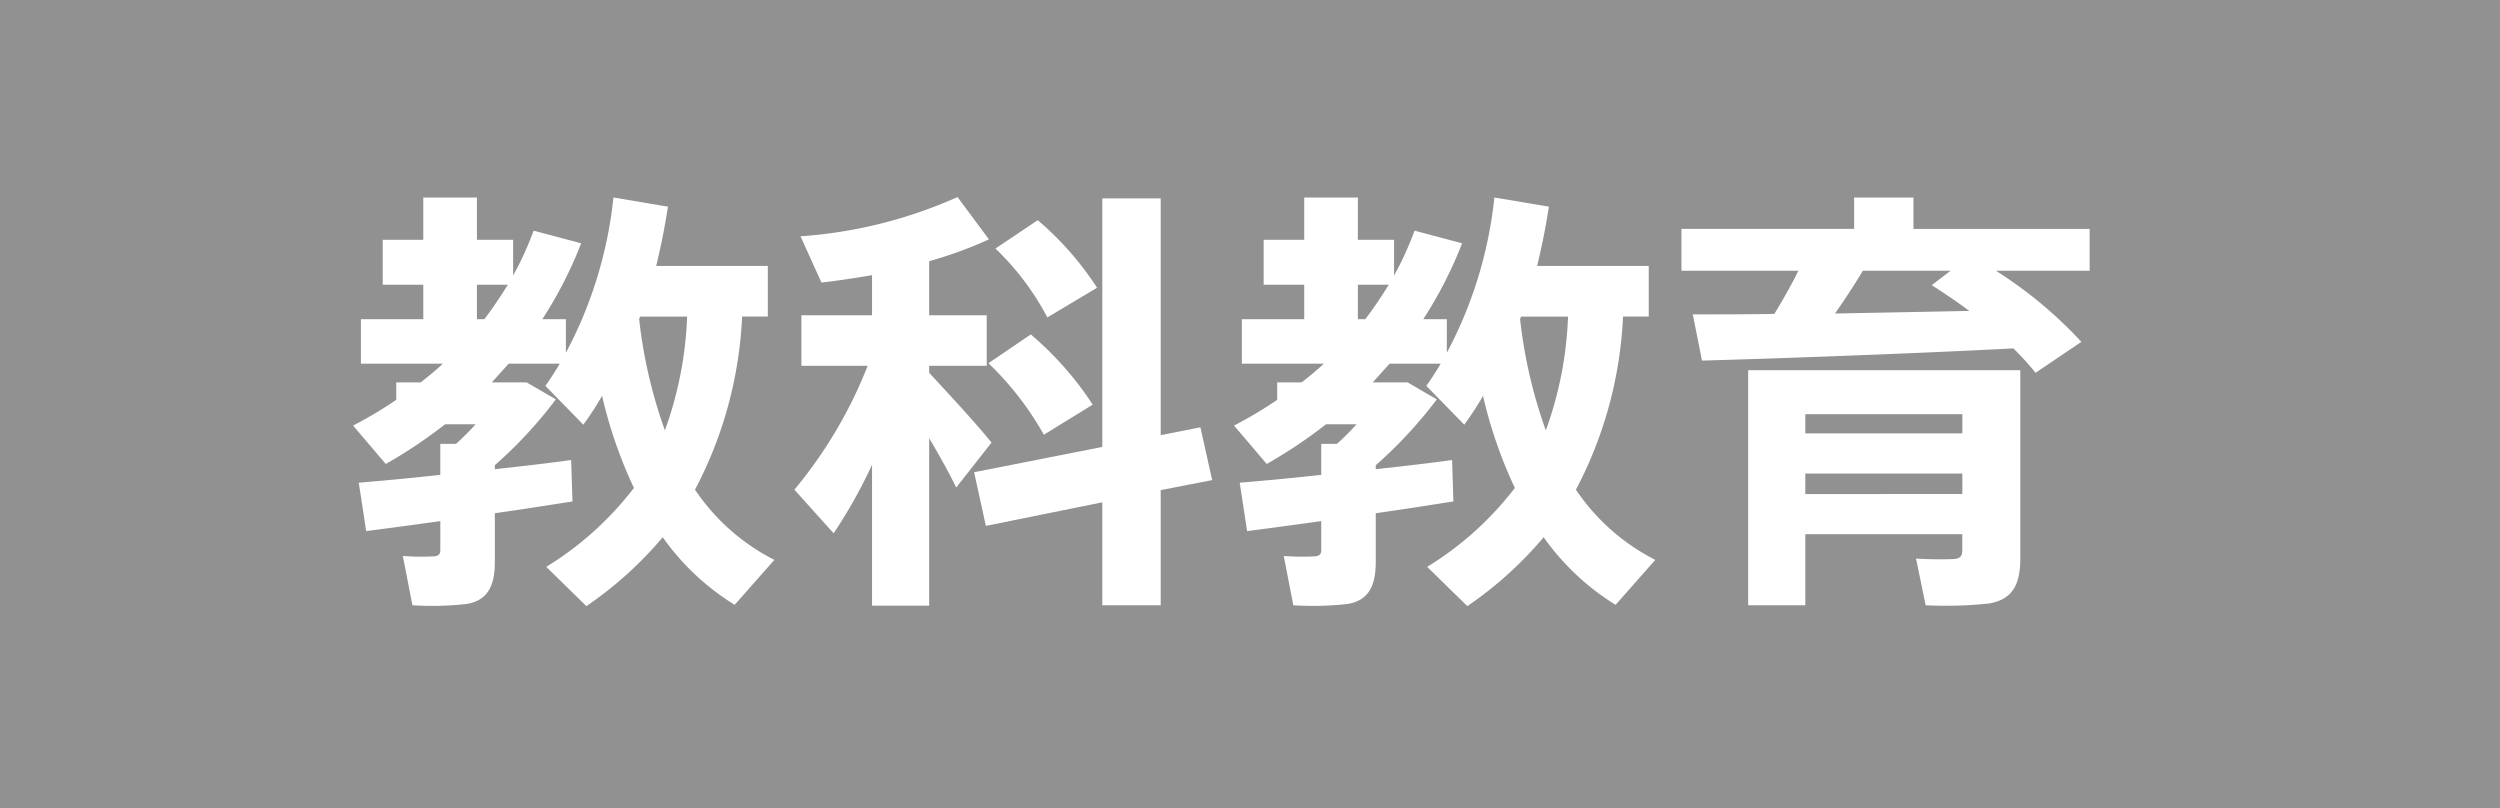
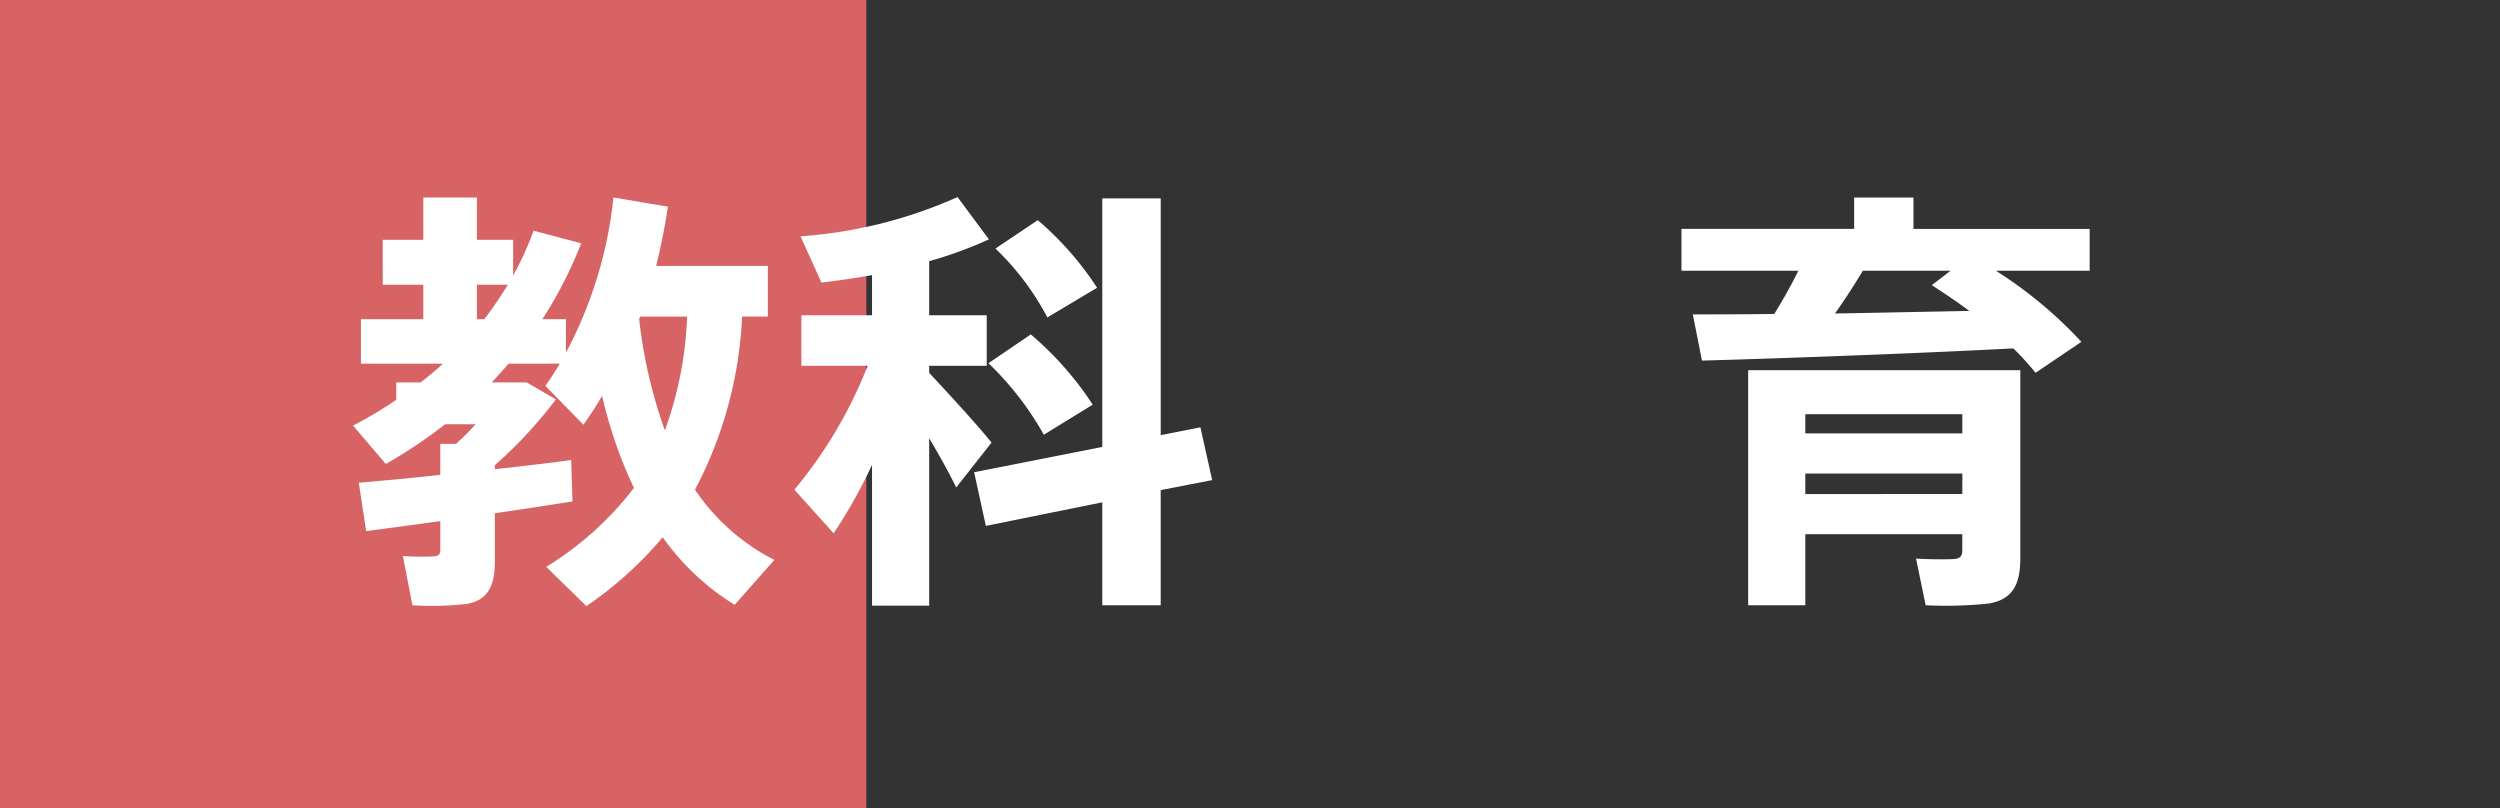
<svg xmlns="http://www.w3.org/2000/svg" width="120.384" height="38.907" viewBox="0 0 120.384 38.907">
  <rect x="0" y="0" width="120.384" height="38.907" fill="#333333" stroke="none" />
  <title>10</title>
  <g id="a5e3bbe9-fdd0-4dc2-a8a9-128ba92064c5" data-name="レイヤー 2">
    <g id="ef42b546-f0d1-49ab-b5ef-b135ba791260" data-name="レイヤー 1">
      <rect width="41.716" height="38.907" fill="#d76364" />
-       <rect width="120.384" height="38.907" fill="#919191" />
      <path d="M21.202,22.866V21.375h.756a13.267,13.267,0,0,0,.945-.944H21.433a23.444,23.444,0,0,1-2.856,1.911l-1.575-1.849a20.04,20.04,0,0,0,2.079-1.239v-.84H20.257c.378-.294.735-.588,1.071-.902H17.38V15.369H20.383V13.71H18.43V11.547H20.383V9.511h2.583v2.036h1.743v1.723a15.602,15.602,0,0,0,.987-2.163l2.289.609a19.974,19.974,0,0,1-1.869,3.653H27.25v1.617a20.329,20.329,0,0,0,2.289-7.476l2.625.441c-.147.966-.336,1.911-.567,2.856h5.376v2.436H35.735A19.733,19.733,0,0,1,33.466,23.58a10.146,10.146,0,0,0,3.822,3.381l-1.911,2.163a11.857,11.857,0,0,1-3.465-3.255,18.189,18.189,0,0,1-3.675,3.318l-1.933-1.891a15.539,15.539,0,0,0,4.222-3.801,21.855,21.855,0,0,1-1.533-4.431,15.574,15.574,0,0,1-.903,1.386l-1.827-1.869q.378-.535.693-1.07h-2.457c-.273.294-.546.608-.819.902h1.681l1.406.819a21.377,21.377,0,0,1-2.939,3.171v.19c1.344-.147,2.625-.294,3.675-.442l.064,1.995c-1.071.168-2.394.378-3.738.567v2.352c0,1.155-.357,1.848-1.344,2.016a14.672,14.672,0,0,1-2.625.064l-.462-2.373a12.191,12.191,0,0,0,1.49.02c.232-.02.315-.104.315-.315V25.093c-1.344.189-2.604.356-3.57.482l-.356-2.331C18.283,23.16,19.691,23.034,21.202,22.866Zm2.121-7.497c.42-.546.776-1.092,1.134-1.659H22.966V15.369Zm8.693,5.356a17.874,17.874,0,0,0,1.071-5.481H30.82l-.042.126A23.449,23.449,0,0,0,32.017,20.724Z" fill="#fff" />
      <path d="M47.746,21.312l-1.701,2.163c-.315-.651-.777-1.491-1.302-2.373v8.063h-2.751V22.384a24.871,24.871,0,0,1-1.849,3.297l-1.89-2.101a21.735,21.735,0,0,0,3.528-5.964H38.59V15.181h3.402V13.248c-.84.147-1.681.273-2.437.357L38.548,11.379a22.292,22.292,0,0,0,7.561-1.89L47.62,11.526a19.452,19.452,0,0,1-2.877,1.05v2.604h2.771v2.436H44.743v.336C45.835,19.128,47.053,20.451,47.746,21.312Zm5.334.21V9.553h2.813V20.955l1.911-.378.567,2.541-2.479.483v5.544H53.08v-4.956l-5.607,1.134-.566-2.583Zm-3.444-5.418a15.573,15.573,0,0,1,2.982,3.381l-2.353,1.449a14.808,14.808,0,0,0-2.667-3.444Zm.336-5.502a14.986,14.986,0,0,1,2.856,3.255l-2.394,1.428a12.942,12.942,0,0,0-2.499-3.317Z" fill="#fff" />
-       <path d="M63.622,22.866V21.375h.756a13.247,13.247,0,0,0,.945-.944H63.853a23.443,23.443,0,0,1-2.855,1.911l-1.575-1.849a20.061,20.061,0,0,0,2.079-1.239v-.84H62.677c.378-.294.735-.588,1.071-.902H59.8V15.369h3.003V13.71H60.85V11.547h1.953V9.511h2.583v2.036h1.743v1.723a15.59,15.59,0,0,0,.987-2.163l2.289.609a19.974,19.974,0,0,1-1.869,3.653H69.67v1.617a20.329,20.329,0,0,0,2.289-7.476l2.625.441c-.147.966-.336,1.911-.567,2.856h5.376v2.436H78.154A19.733,19.733,0,0,1,75.886,23.58a10.146,10.146,0,0,0,3.822,3.381l-1.911,2.163a11.856,11.856,0,0,1-3.465-3.255,18.187,18.187,0,0,1-3.675,3.318l-1.933-1.891a15.537,15.537,0,0,0,4.222-3.801,21.855,21.855,0,0,1-1.533-4.431,15.595,15.595,0,0,1-.903,1.386l-1.827-1.869q.378-.535.693-1.07H66.919c-.273.294-.546.608-.819.902h1.681l1.406.819a21.371,21.371,0,0,1-2.939,3.171v.19c1.344-.147,2.625-.294,3.675-.442l.063,1.995c-1.071.168-2.394.378-3.738.567v2.352c0,1.155-.357,1.848-1.344,2.016a14.671,14.671,0,0,1-2.625.064l-.462-2.373a12.191,12.191,0,0,0,1.49.02c.232-.02.316-.104.316-.315V25.093c-1.344.189-2.604.356-3.57.482l-.356-2.331C60.703,23.16,62.111,23.034,63.622,22.866Zm2.121-7.497c.42-.546.776-1.092,1.134-1.659H65.386V15.369Zm8.693,5.356a17.874,17.874,0,0,0,1.071-5.481H73.24l-.042.126A23.449,23.449,0,0,0,74.437,20.724Z" fill="#fff" />
      <path d="M85.441,15.117c.421-.692.841-1.428,1.155-2.079H80.968V11.022h8.316V9.511H92.14v1.512h8.484V13.038H96.11a20.59,20.59,0,0,1,4.115,3.423L98.02,17.952a13.701,13.701,0,0,0-1.07-1.176c-4.368.231-11.172.483-14.994.588l-.441-2.226C82.585,15.139,83.929,15.139,85.441,15.117Zm1.491,10.605v3.423H84.181V17.826H97.285v9.072c0,1.281-.399,1.974-1.513,2.163a19.576,19.576,0,0,1-3.045.084l-.462-2.247c.63.042,1.533.042,1.827.021s.399-.146.399-.42v-.776Zm7.561-4.852v-.924H86.932v.924Zm0,2.919v-.986H86.932V23.79Zm.336-8.819c-.567-.42-1.155-.819-1.807-1.239l.903-.693H89.704c-.378.63-.84,1.345-1.344,2.059C90.565,15.055,92.833,15.013,94.828,14.971Z" fill="#fff" />
    </g>
  </g>
</svg>